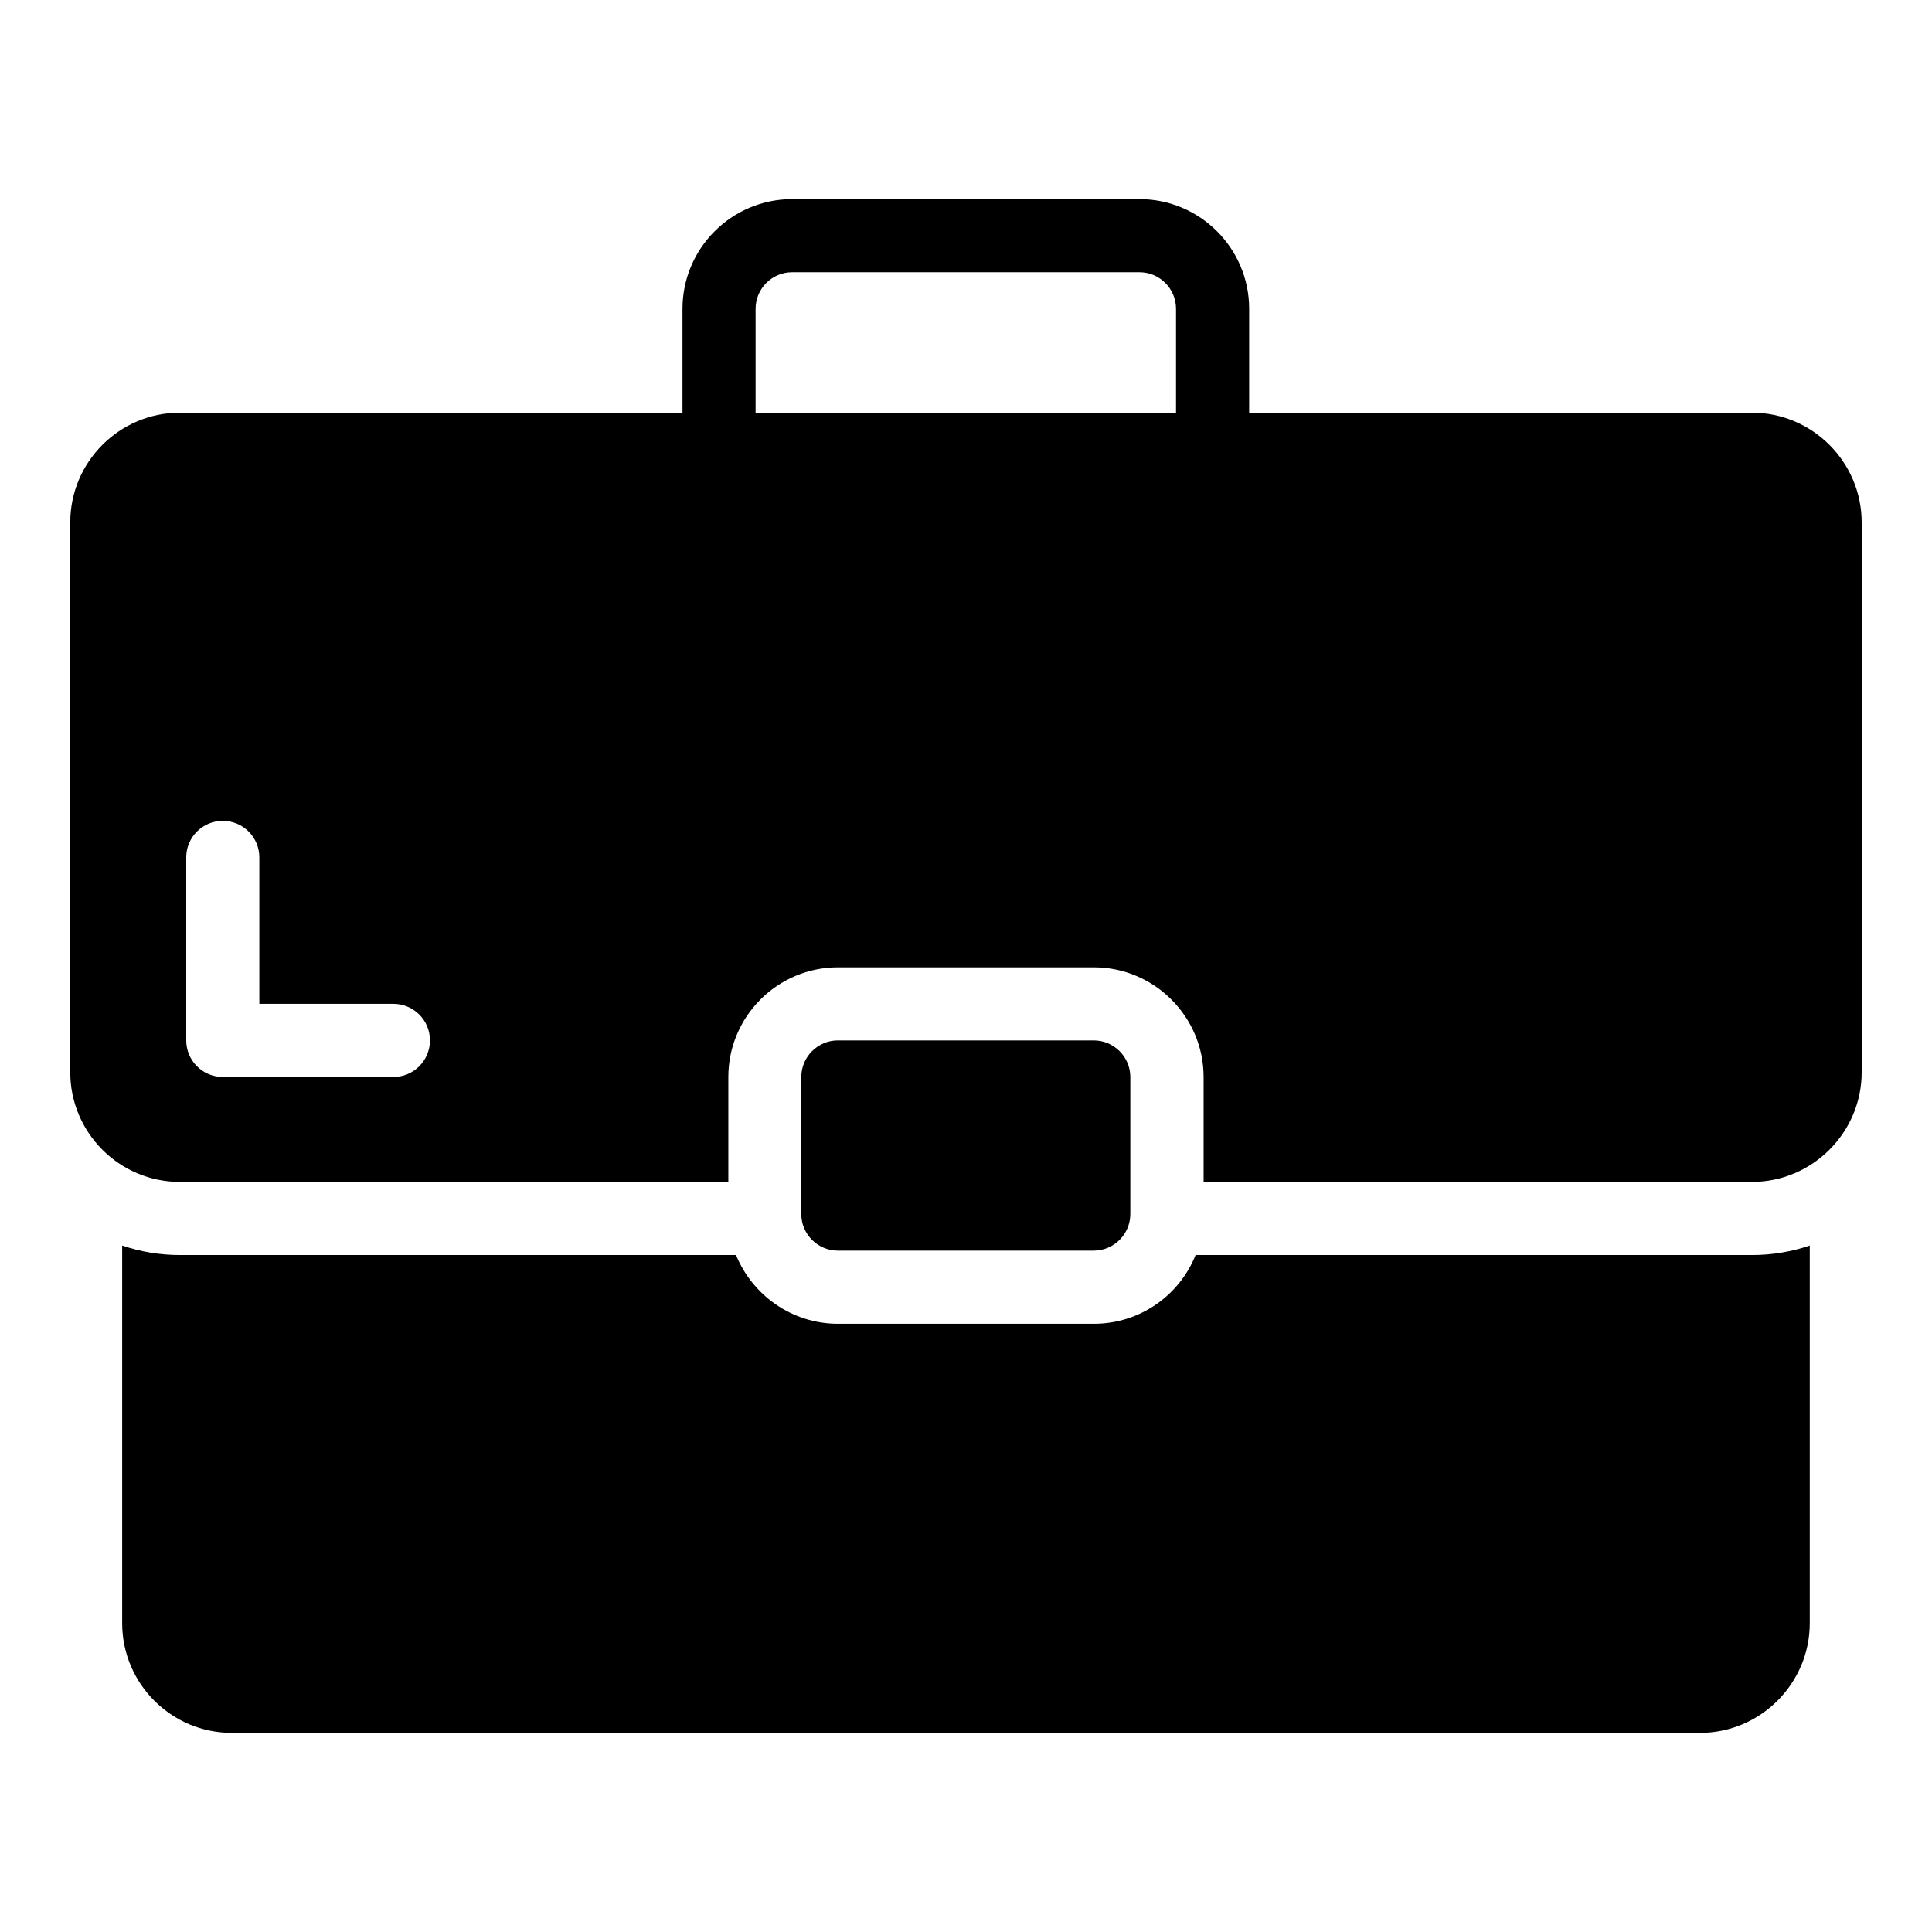
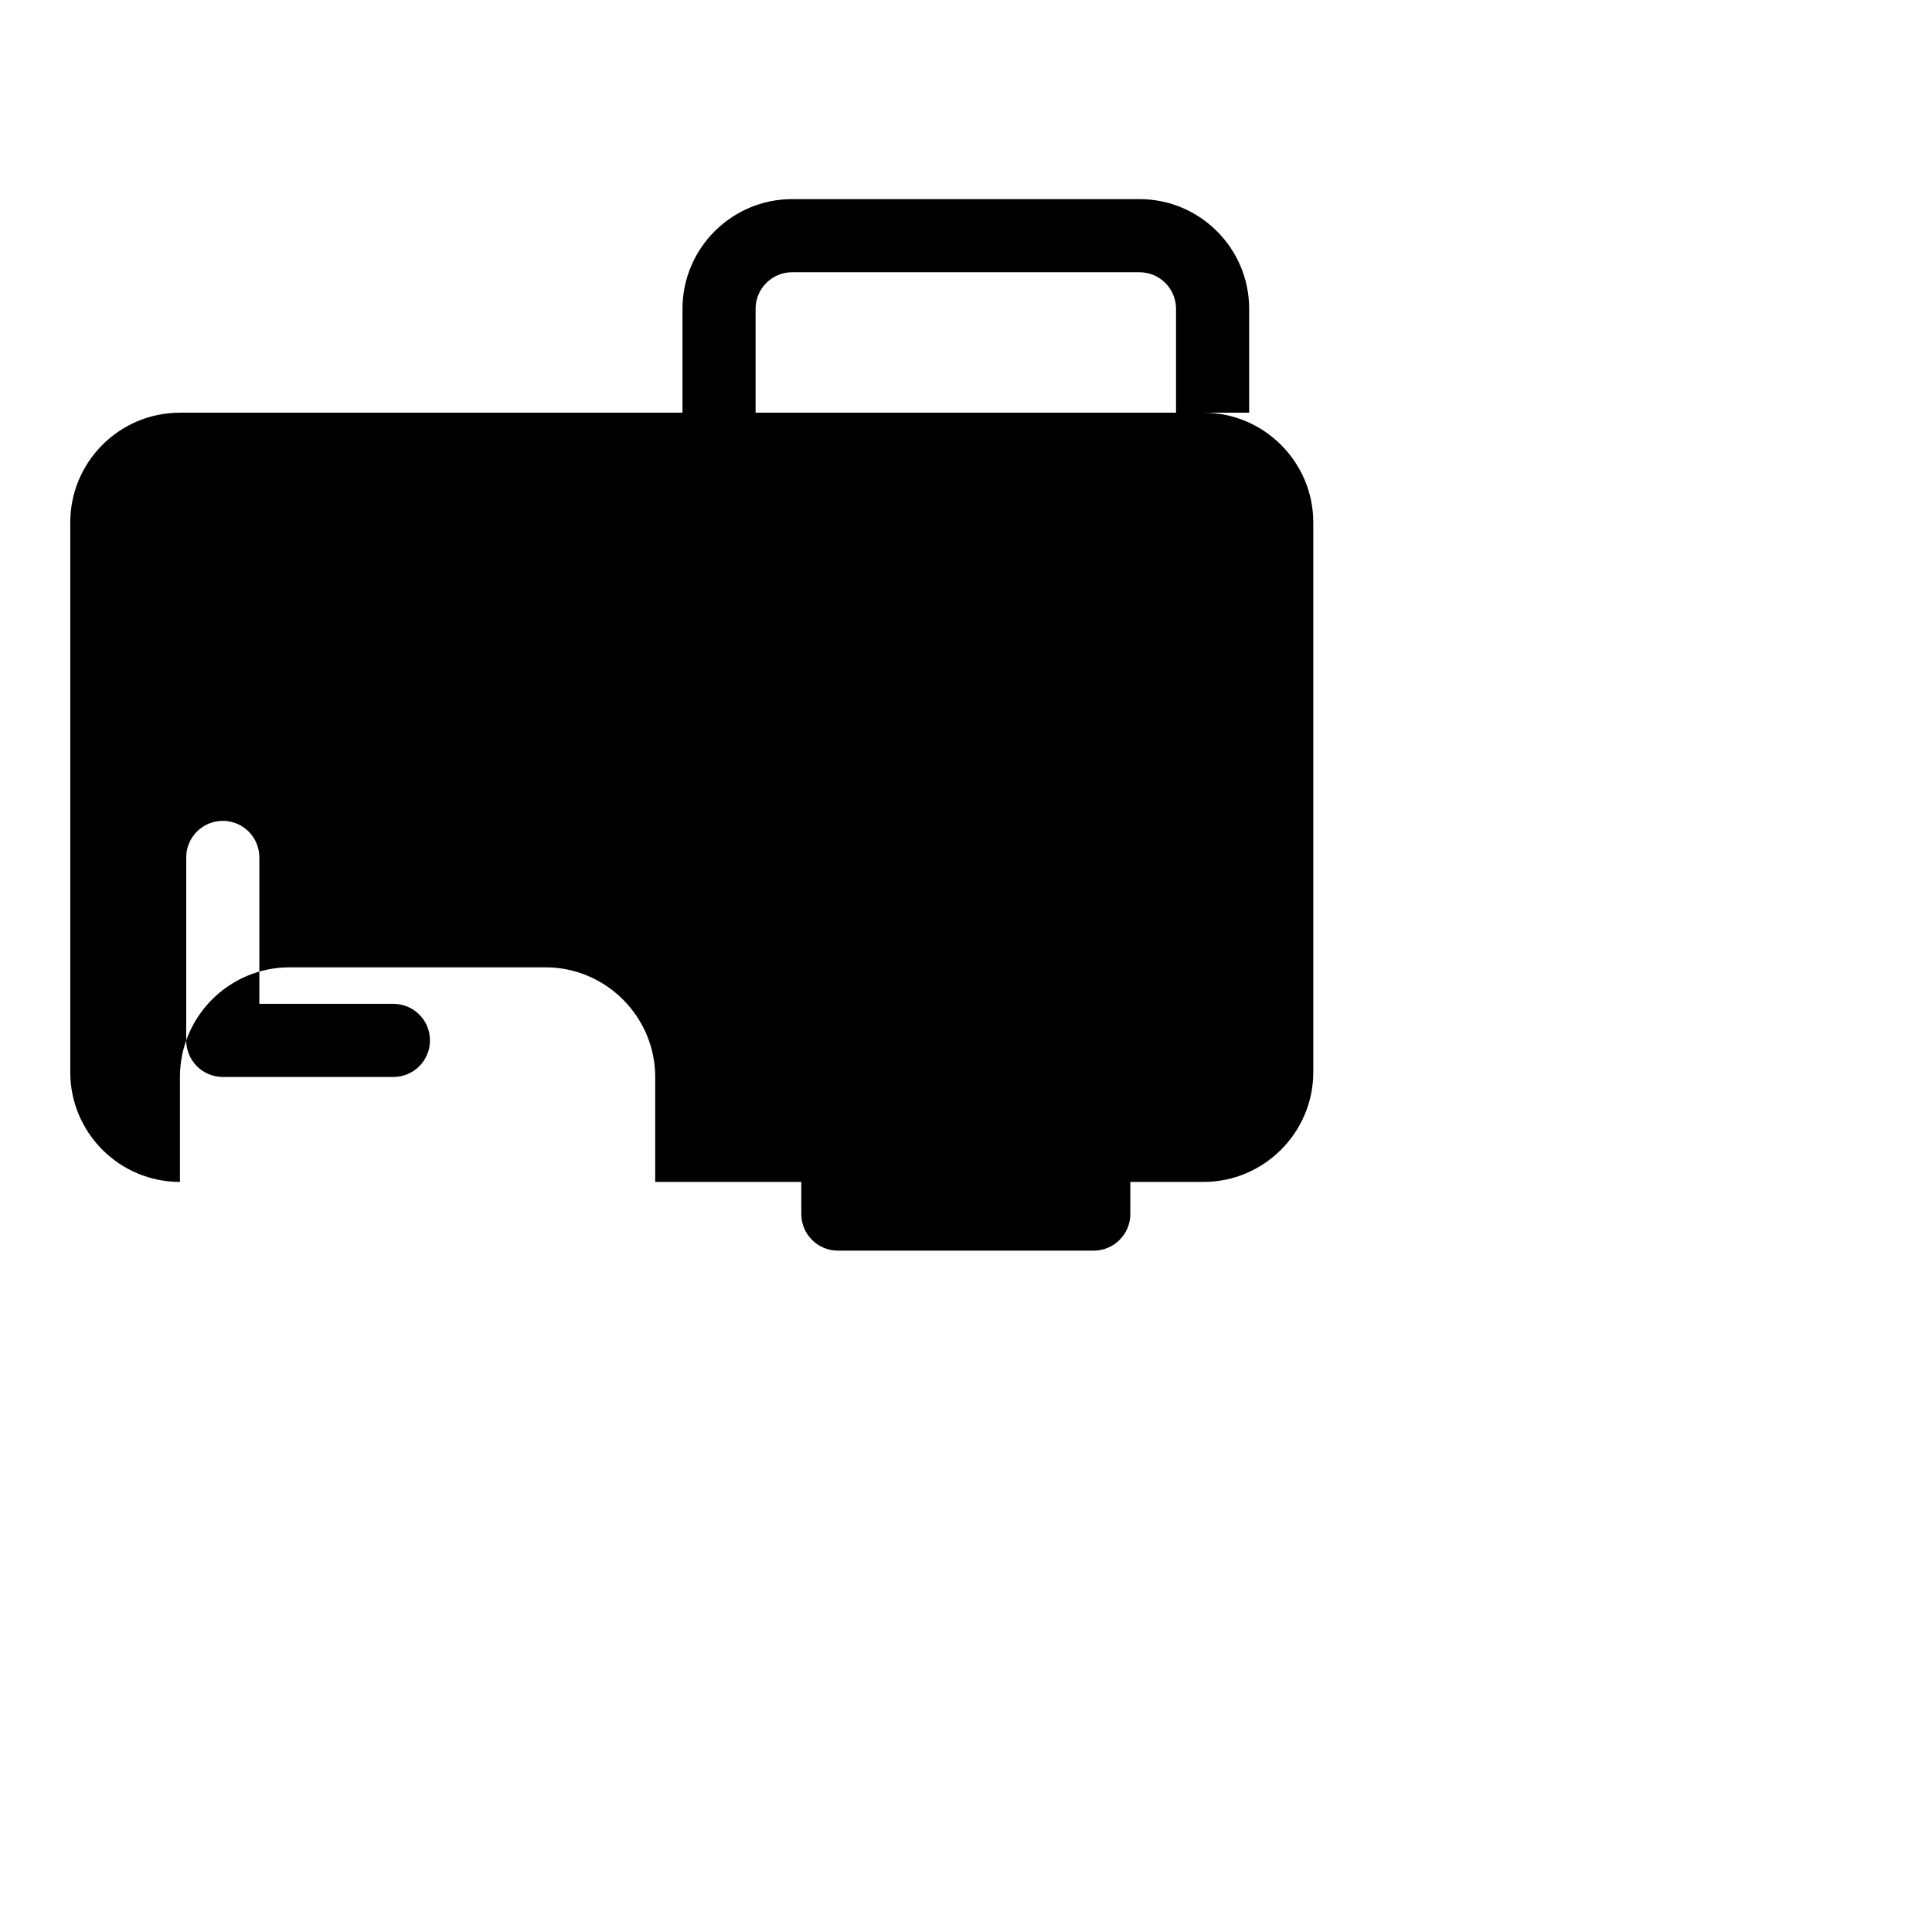
<svg xmlns="http://www.w3.org/2000/svg" fill="#000000" width="800px" height="800px" version="1.1" viewBox="144 144 512 512">
  <g>
-     <path d="m608.3 253.37h-133.26v-27.535c0-16.027-13.039-29.066-29.066-29.066h-92.043c-16.027 0-29.066 13.039-29.066 29.066v27.535h-133.18c-16.082 0-29.066 13.078-29.066 29.066v145.72c0 15.984 12.984 29.066 29.066 29.066h145.33v-27.805c0-15.984 12.984-29.066 29.066-29.066h67.82c15.984 0 29.066 13.078 29.066 29.066v27.805h145.33c15.984 0 29.066-13.078 29.066-29.066v-145.72c0.004-15.984-13.078-29.066-29.062-29.066zm-264.06-27.535c0-5.344 4.344-9.688 9.688-9.688h92.043c5.344 0 9.688 4.344 9.688 9.688v27.531h-111.42zm-95.98 203.57h-45.219c-5.356 0-9.688-4.332-9.688-9.688v-48.492c0-5.356 4.332-9.688 9.688-9.688s9.688 4.332 9.688 9.688v38.801h35.527c5.356 0 9.688 4.332 9.688 9.688 0.004 5.359-4.328 9.691-9.684 9.691z" />
-     <path d="m460.84 476.6c-4.262 10.656-14.727 18.215-26.934 18.215h-67.82c-12.207 0-22.672-7.559-27.031-18.215h-147.37c-5.328 0-10.465-0.871-15.309-2.519v100.08c0 15.984 12.984 29.066 29.066 29.066h389.1c15.984 0 29.066-13.078 29.066-29.066v-100.08c-4.844 1.648-9.98 2.519-15.309 2.519z" />
+     <path d="m608.3 253.37h-133.26v-27.535c0-16.027-13.039-29.066-29.066-29.066h-92.043c-16.027 0-29.066 13.039-29.066 29.066v27.535h-133.18c-16.082 0-29.066 13.078-29.066 29.066v145.72c0 15.984 12.984 29.066 29.066 29.066v-27.805c0-15.984 12.984-29.066 29.066-29.066h67.82c15.984 0 29.066 13.078 29.066 29.066v27.805h145.33c15.984 0 29.066-13.078 29.066-29.066v-145.72c0.004-15.984-13.078-29.066-29.062-29.066zm-264.06-27.535c0-5.344 4.344-9.688 9.688-9.688h92.043c5.344 0 9.688 4.344 9.688 9.688v27.531h-111.42zm-95.98 203.57h-45.219c-5.356 0-9.688-4.332-9.688-9.688v-48.492c0-5.356 4.332-9.688 9.688-9.688s9.688 4.332 9.688 9.688v38.801h35.527c5.356 0 9.688 4.332 9.688 9.688 0.004 5.359-4.328 9.691-9.684 9.691z" />
    <path d="m433.86 475.43c5.328 0 9.688-4.359 9.688-9.688v-36.332c0-5.328-4.359-9.688-9.688-9.688h-67.82c-5.328 0-9.688 4.359-9.688 9.688v36.332c0 5.328 4.359 9.688 9.688 9.688z" />
  </g>
</svg>